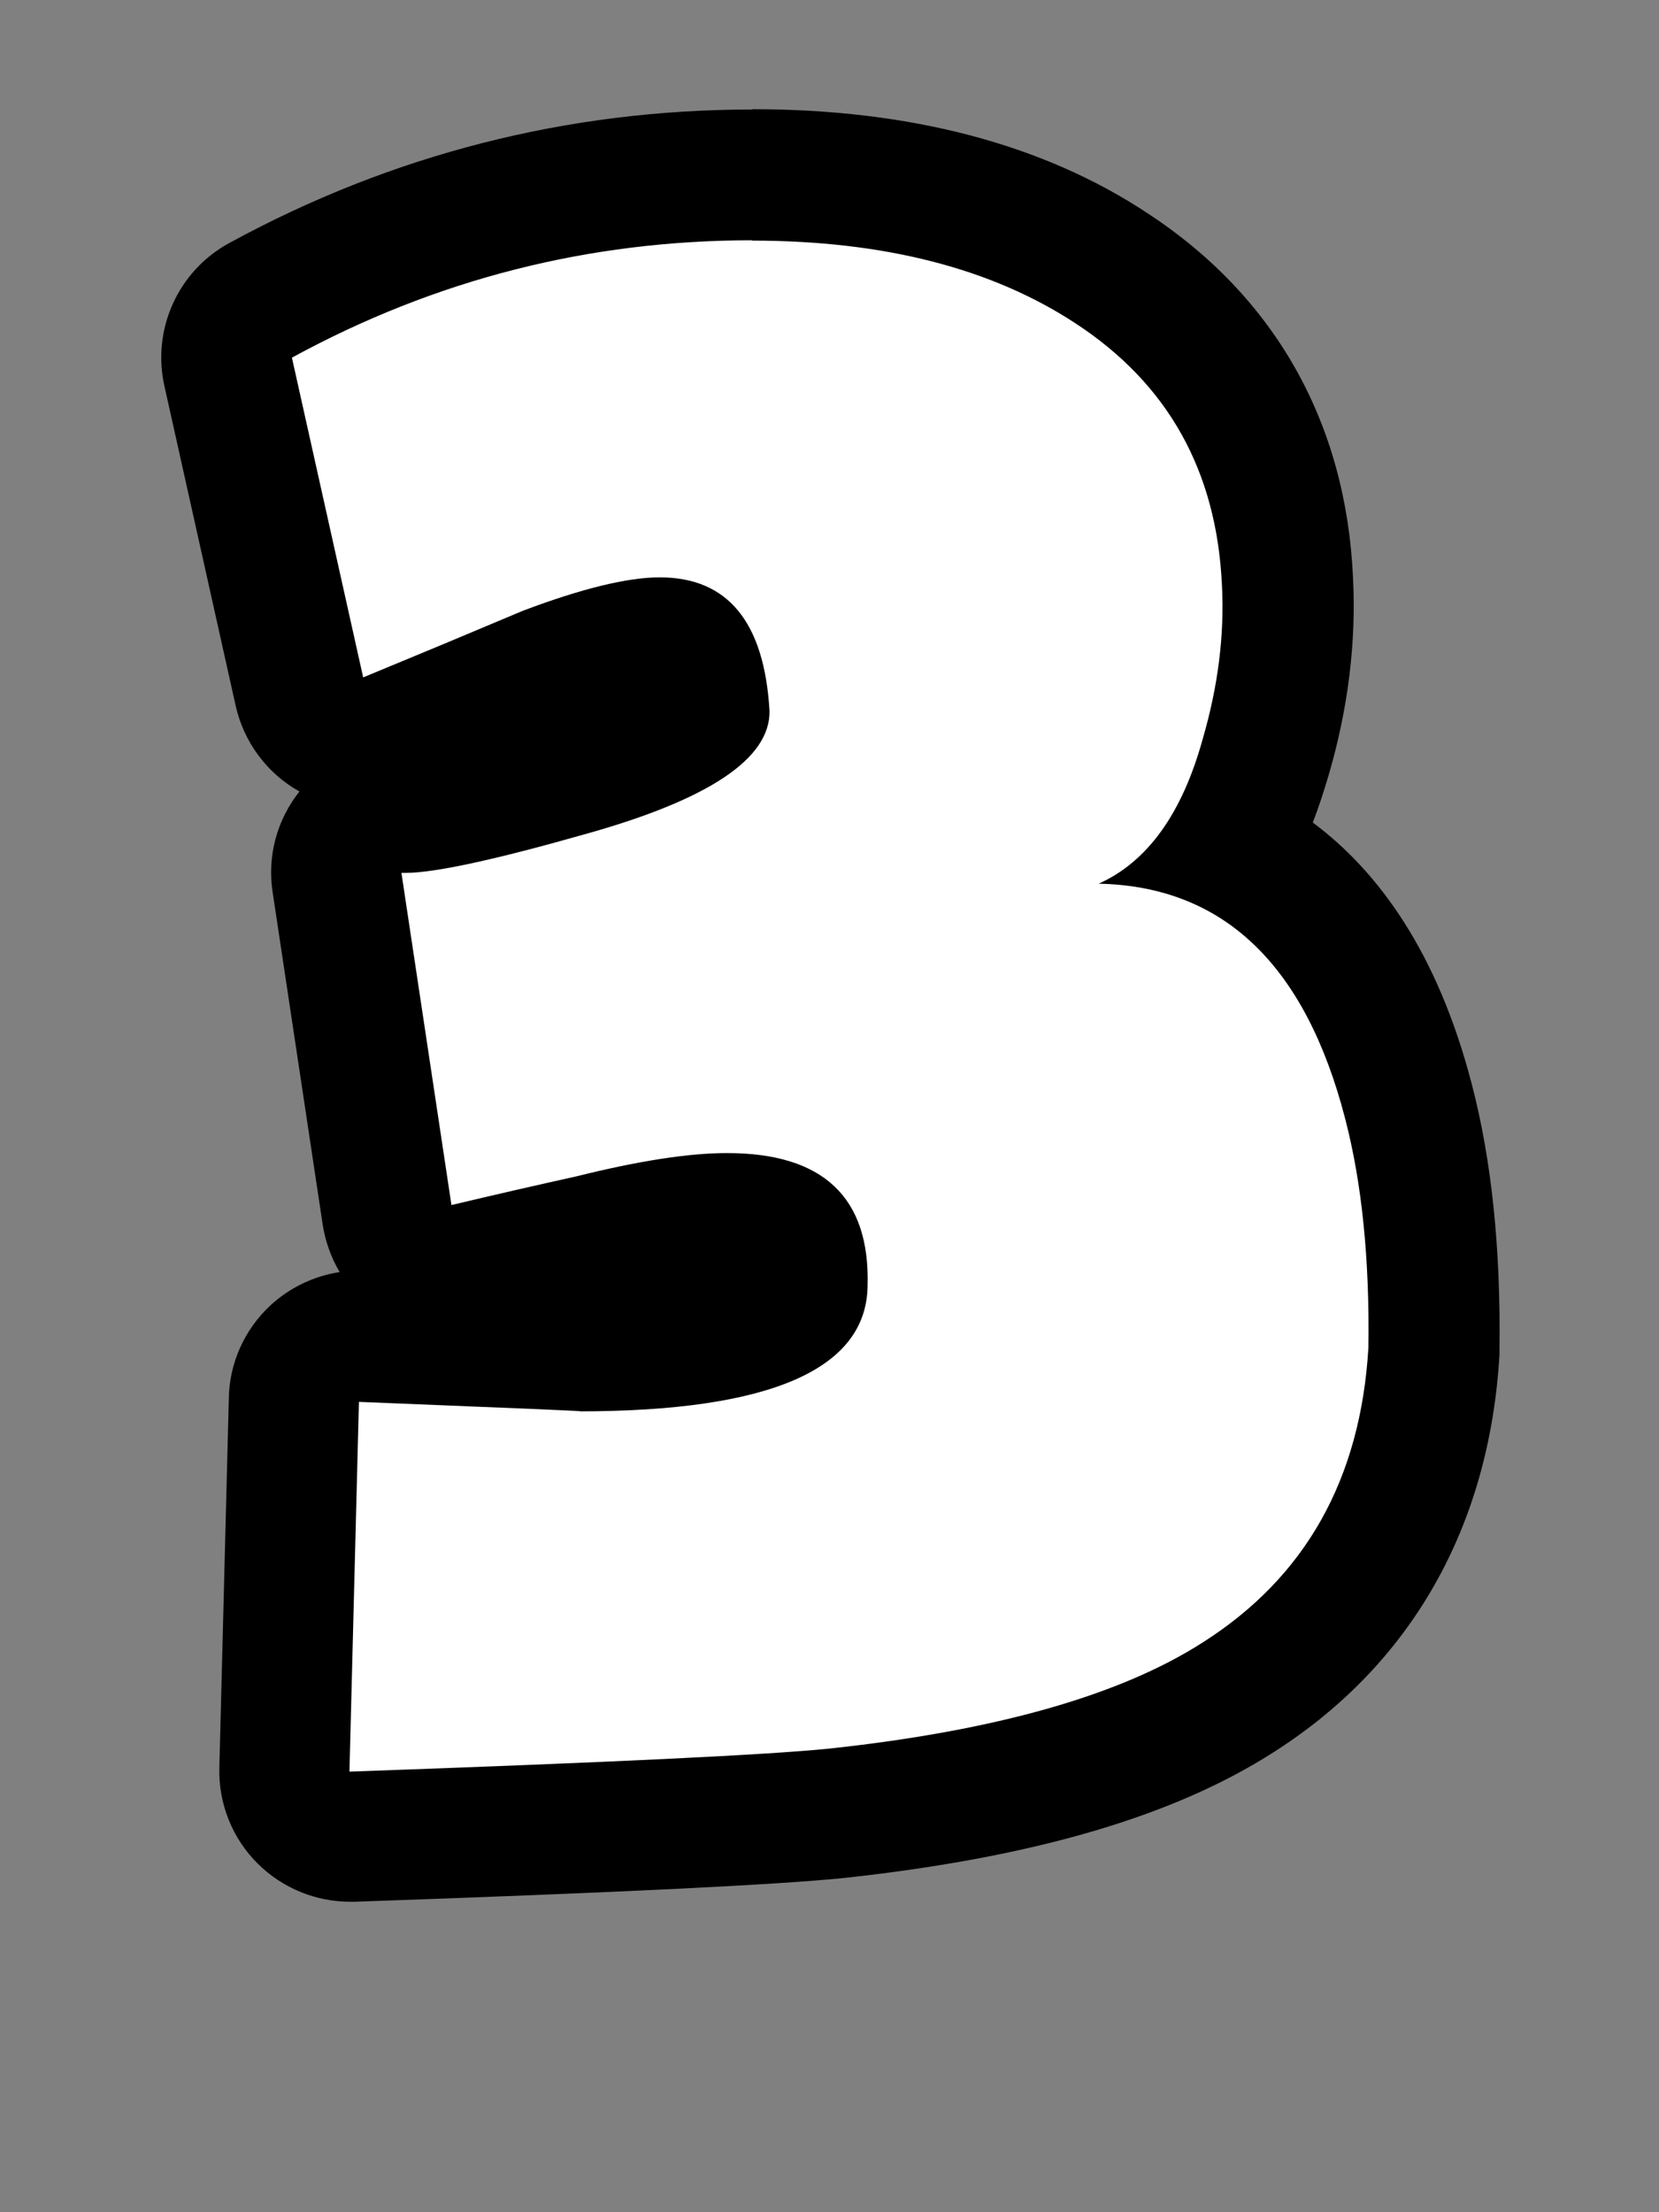
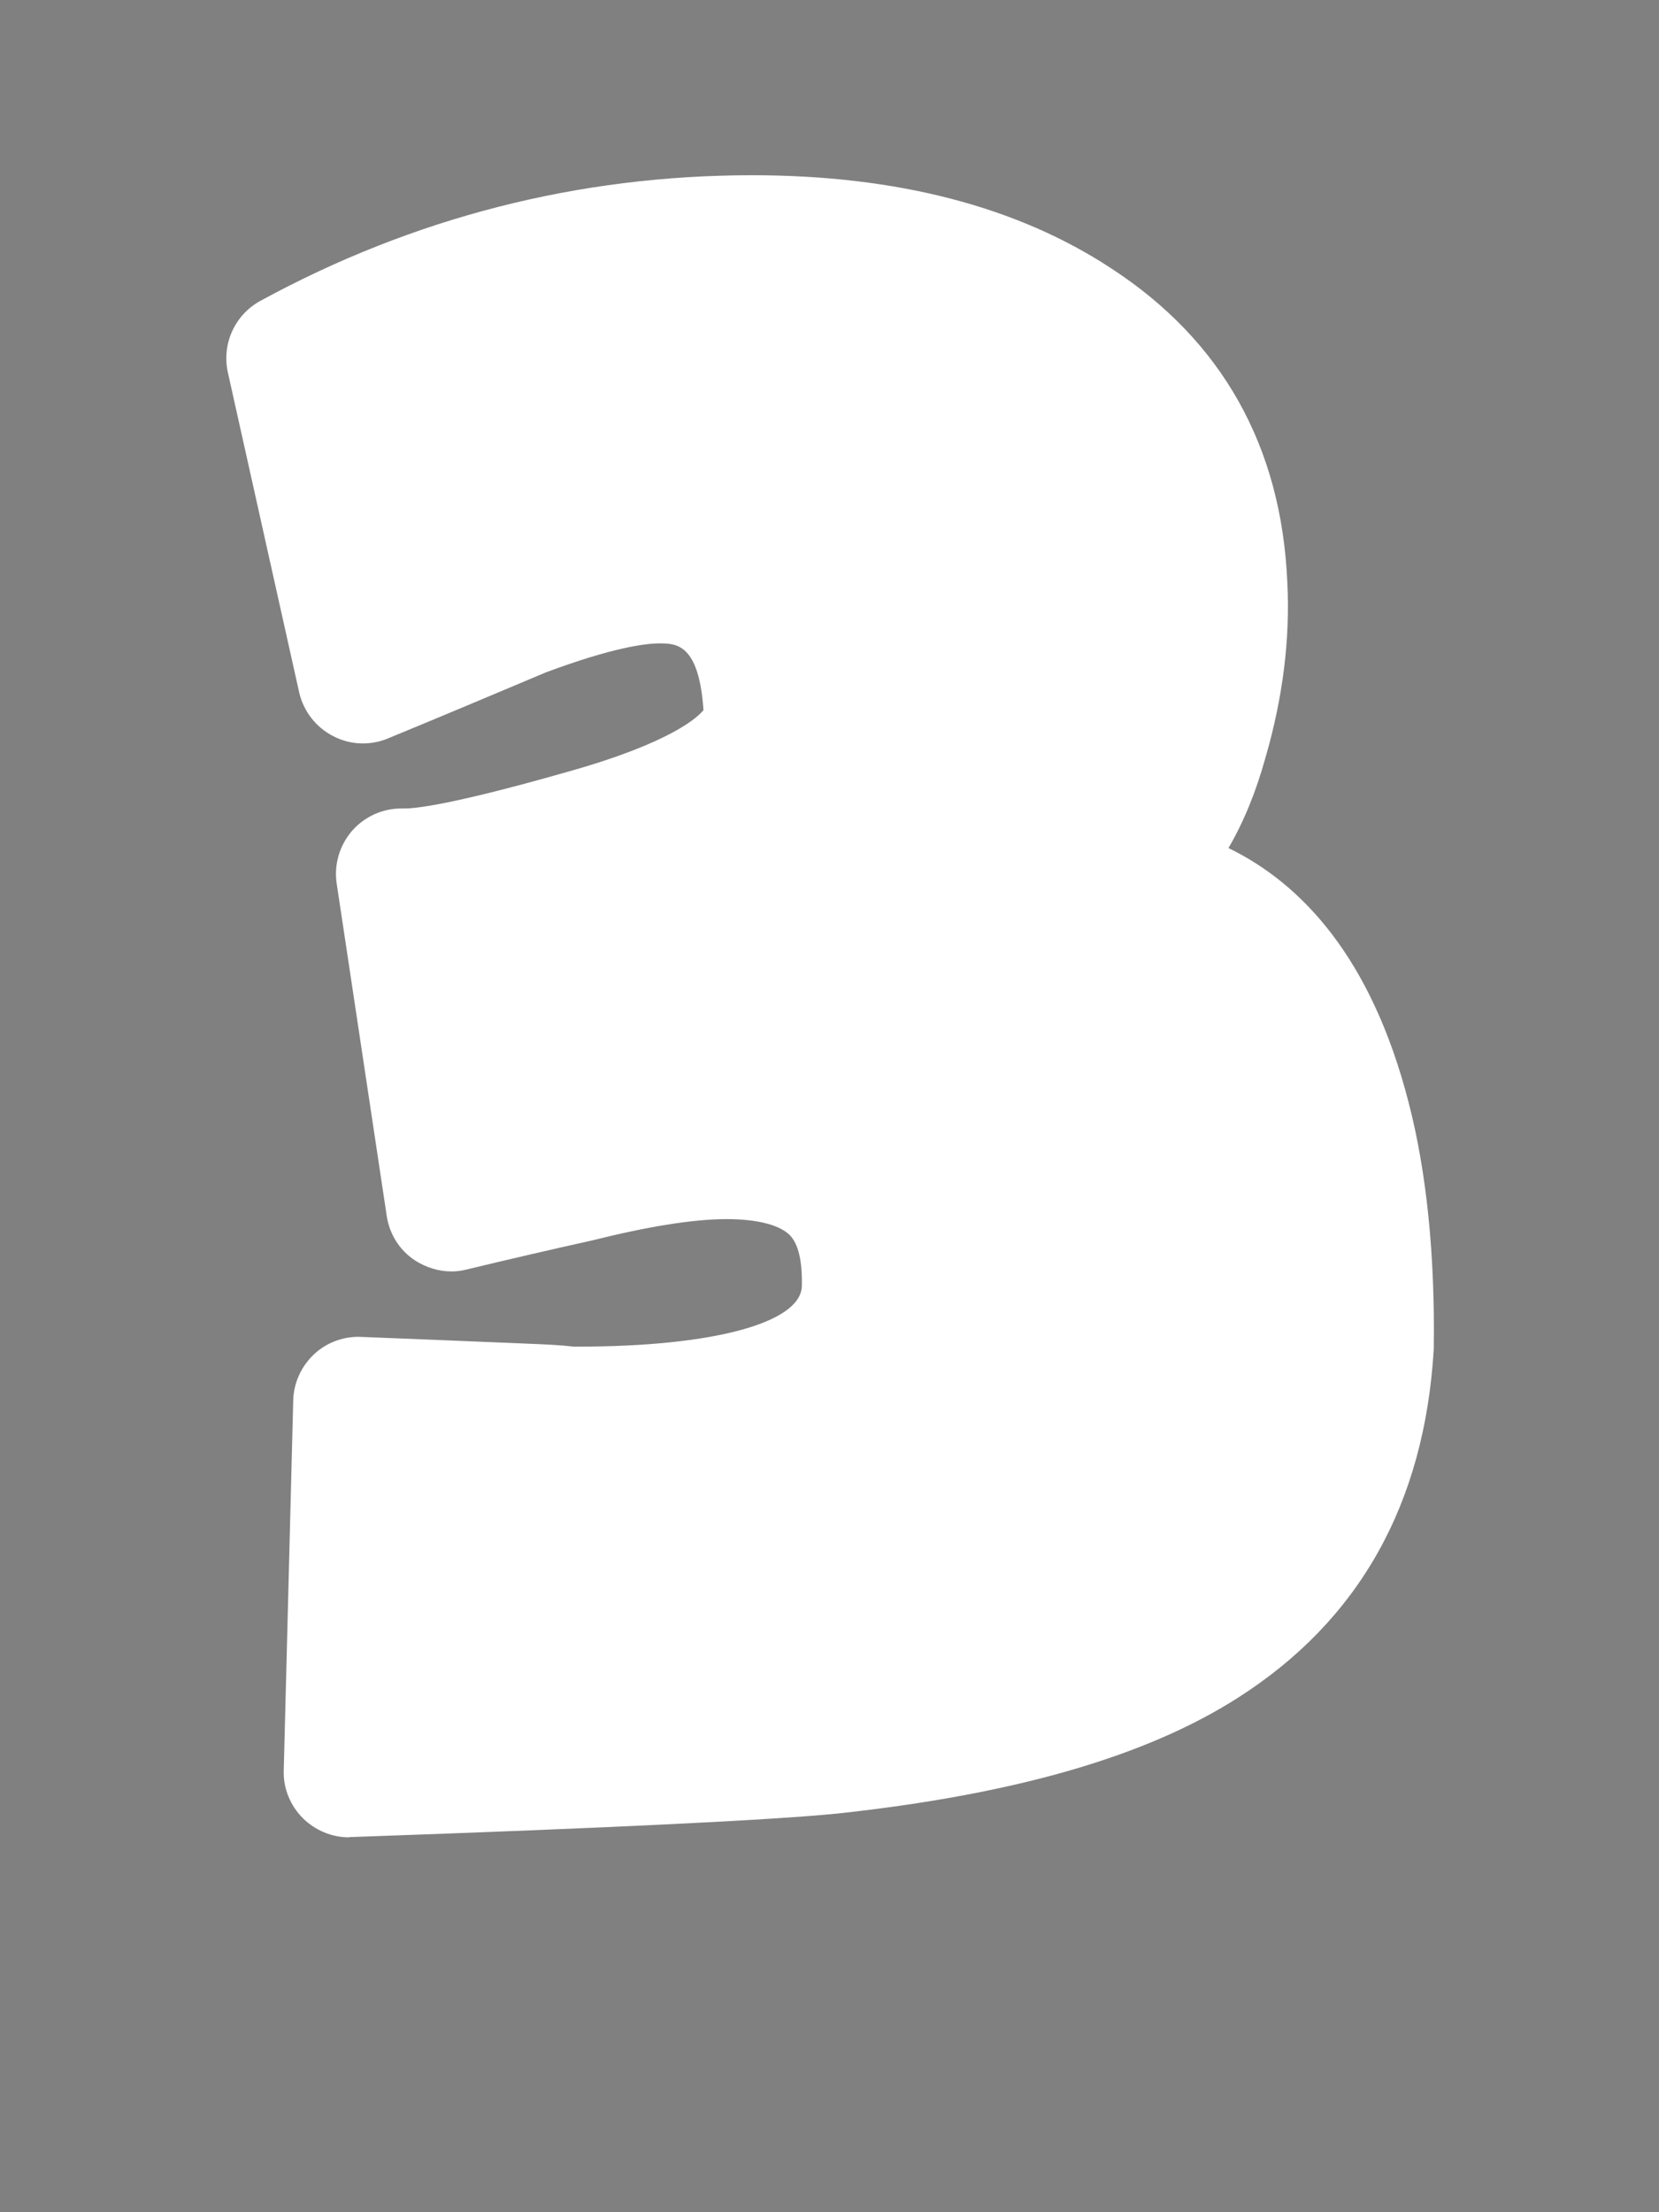
<svg xmlns="http://www.w3.org/2000/svg" id="_3" data-name="3" viewBox="0 0 50.75 67.66">
  <rect x="0" y="0" width="50.75" height="67.66" fill="#808080" stroke="none" />
  <defs>
    <style>
      .cls-1 {
        fill: #fff;
      }
    </style>
  </defs>
  <path class="cls-1" d="m10.68,56.2c-.53,0-1.03-.21-1.41-.58-.39-.39-.61-.92-.59-1.47l.29-11.31c.01-.53.24-1.04.63-1.41.37-.35.86-.54,1.37-.54.03,0,4.04.16,5.17.21.5.02.98.04,1.41.09.05,0,.09,0,.14,0,4.14,0,6.82-.73,6.84-1.86.01-.53-.04-1.2-.36-1.54-.31-.32-1-.5-1.94-.5-1.01,0-2.39.22-4.11.65-1.3.29-2.56.58-3.84.89-.16.04-.31.06-.47.06-.39,0-.78-.12-1.12-.34-.47-.31-.78-.81-.86-1.36l-1.53-10.16c-.09-.59.09-1.19.49-1.64.38-.42.92-.66,1.48-.66.03,0,.1,0,.1,0,.34,0,1.44-.11,4.95-1.11,3.26-.91,4.05-1.71,4.2-1.9-.14-2.04-.84-2.04-1.35-2.04-.41,0-1.42.12-3.48.89-1.54.65-3.18,1.34-4.83,2.02-.24.1-.5.15-.76.15-.32,0-.64-.08-.92-.23-.52-.27-.9-.76-1.03-1.34l-2.18-9.78c-.19-.87.21-1.76,1-2.19,4.68-2.55,9.74-3.84,15.04-3.84,4.42,0,8.12.96,11,2.86,3.37,2.2,5.19,5.43,5.37,9.59.09,1.74-.14,3.55-.67,5.37-.29,1.05-.67,1.97-1.13,2.76,2.24,1.09,4.37,3.35,5.51,7.78.55,2.12.81,4.66.77,7.54-.28,4.75-2.29,8.31-5.99,10.67-2.8,1.79-6.8,2.95-12.23,3.54-1.99.2-6.86.44-14.87.72-.02,0-.05,0-.07,0Z" />
-   <path d="m23,7.36c4.04,0,7.34.85,9.9,2.53,2.83,1.85,4.32,4.52,4.48,8.01.08,1.53-.12,3.1-.59,4.71-.63,2.28-1.69,3.75-3.18,4.42,3.81.08,6.32,2.47,7.54,7.19.51,1.96.75,4.3.71,7.01-.24,4.01-1.92,7.01-5.07,9.01-2.51,1.61-6.3,2.69-11.37,3.24-1.92.2-6.83.43-14.73.71l.29-11.31c4.95.2,7.19.29,6.72.29,5.85,0,8.8-1.28,8.84-3.83.08-2.71-1.35-4.07-4.3-4.07-1.18,0-2.71.24-4.6.71-1.26.28-2.53.57-3.83.88l-1.53-10.16s.08,0,.12,0c.88,0,2.7-.39,5.48-1.18,3.81-1.06,5.69-2.32,5.66-3.78-.16-2.72-1.28-4.08-3.36-4.08-.98,0-2.38.34-4.18,1.02-1.61.68-3.24,1.36-4.89,2.04l-2.18-9.78c4.4-2.4,9.09-3.59,14.08-3.59m0-4c-5.64,0-11.02,1.37-15.99,4.08-1.57.85-2.38,2.64-1.99,4.38l2.18,9.78c.25,1.11.96,2.07,1.95,2.62-.69.87-.99,1.98-.82,3.08l1.53,10.16c.08.52.26,1.02.52,1.46-.79.12-1.54.48-2.13,1.03-.78.73-1.24,1.75-1.26,2.82l-.29,11.31c-.03,1.1.4,2.17,1.18,2.94.75.74,1.76,1.16,2.82,1.16.05,0,.09,0,.14,0,8.06-.28,12.97-.52,15-.73,5.77-.63,10.05-1.88,13.12-3.85,4.2-2.68,6.59-6.88,6.9-12.15,0-.06,0-.12,0-.18.04-3.06-.24-5.77-.84-8.07-1.05-4.07-2.88-6.55-4.87-8.03.18-.47.34-.96.49-1.47.59-2.02.84-4.05.74-6.01-.21-4.75-2.39-8.61-6.29-11.16-3.19-2.11-7.26-3.18-12.08-3.18h0Zm0,36.01s0,0,0,0h0Z" />
</svg>